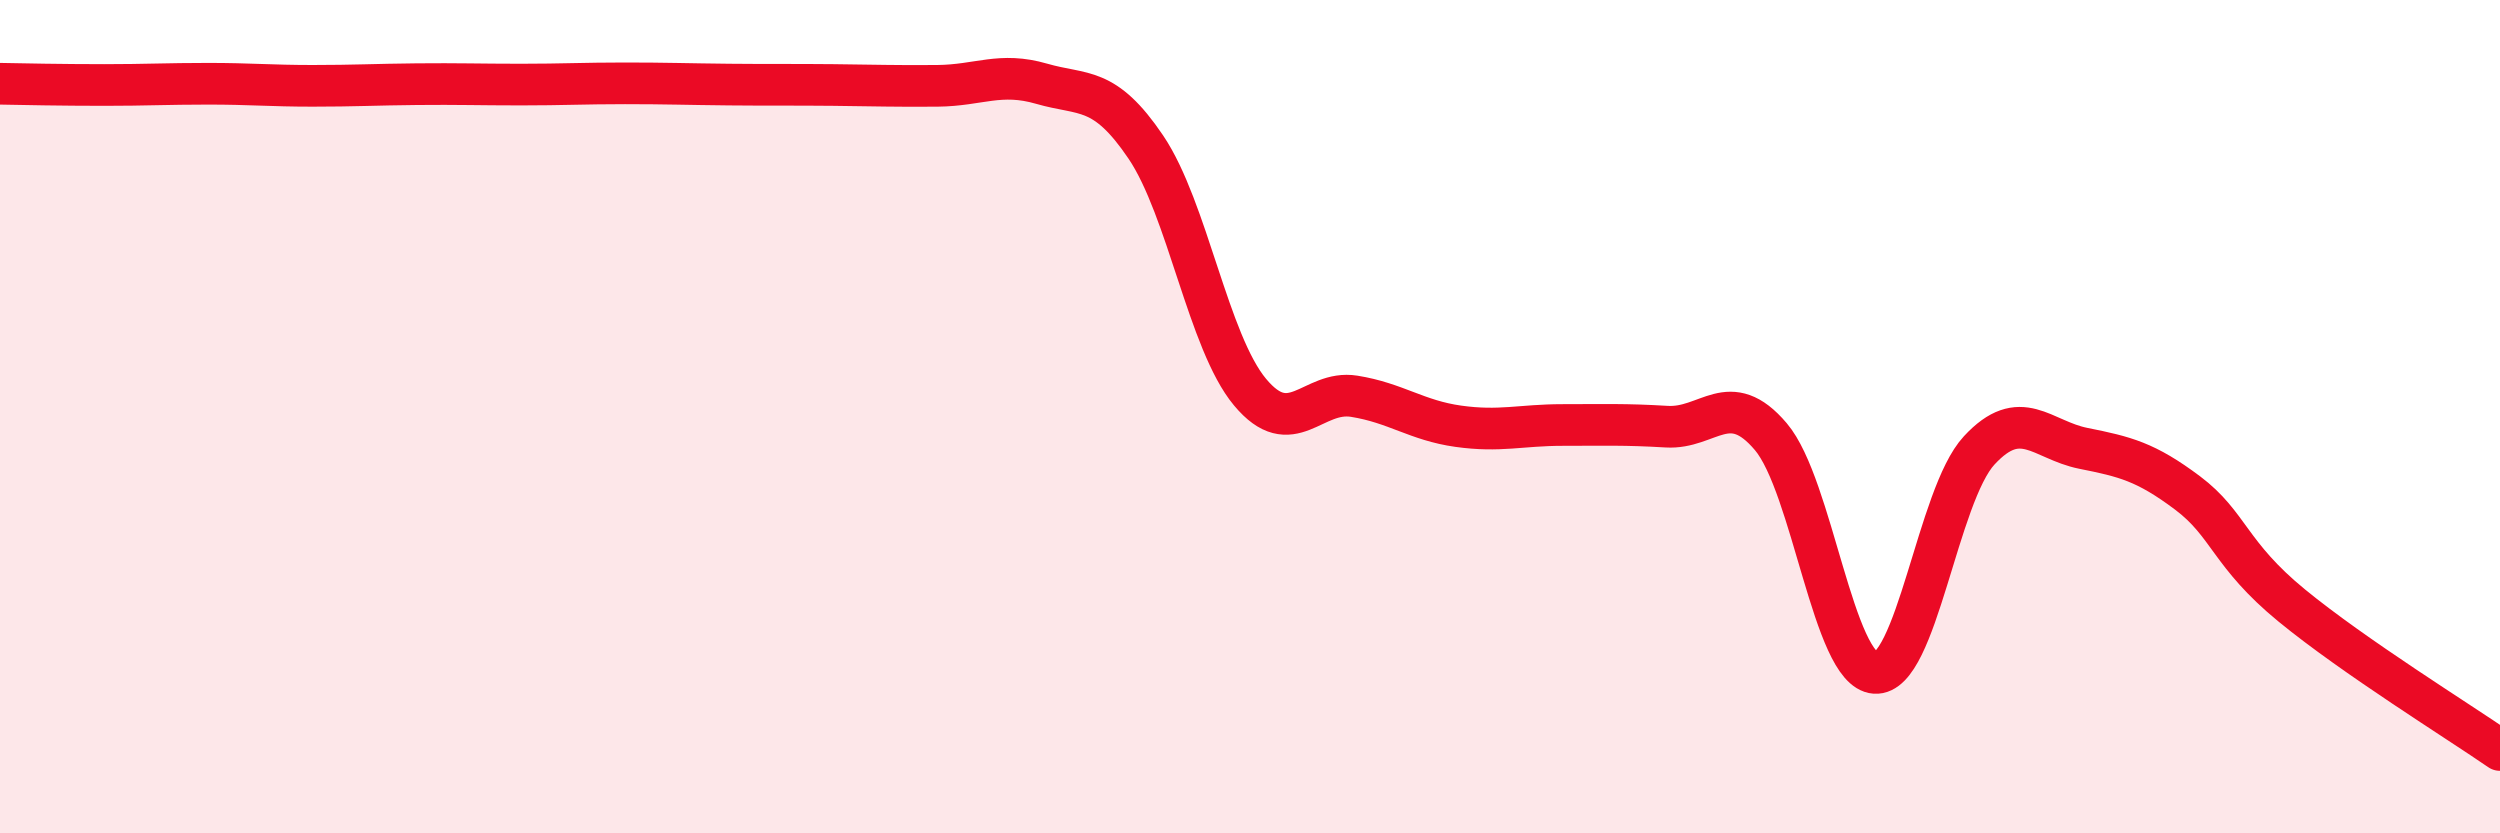
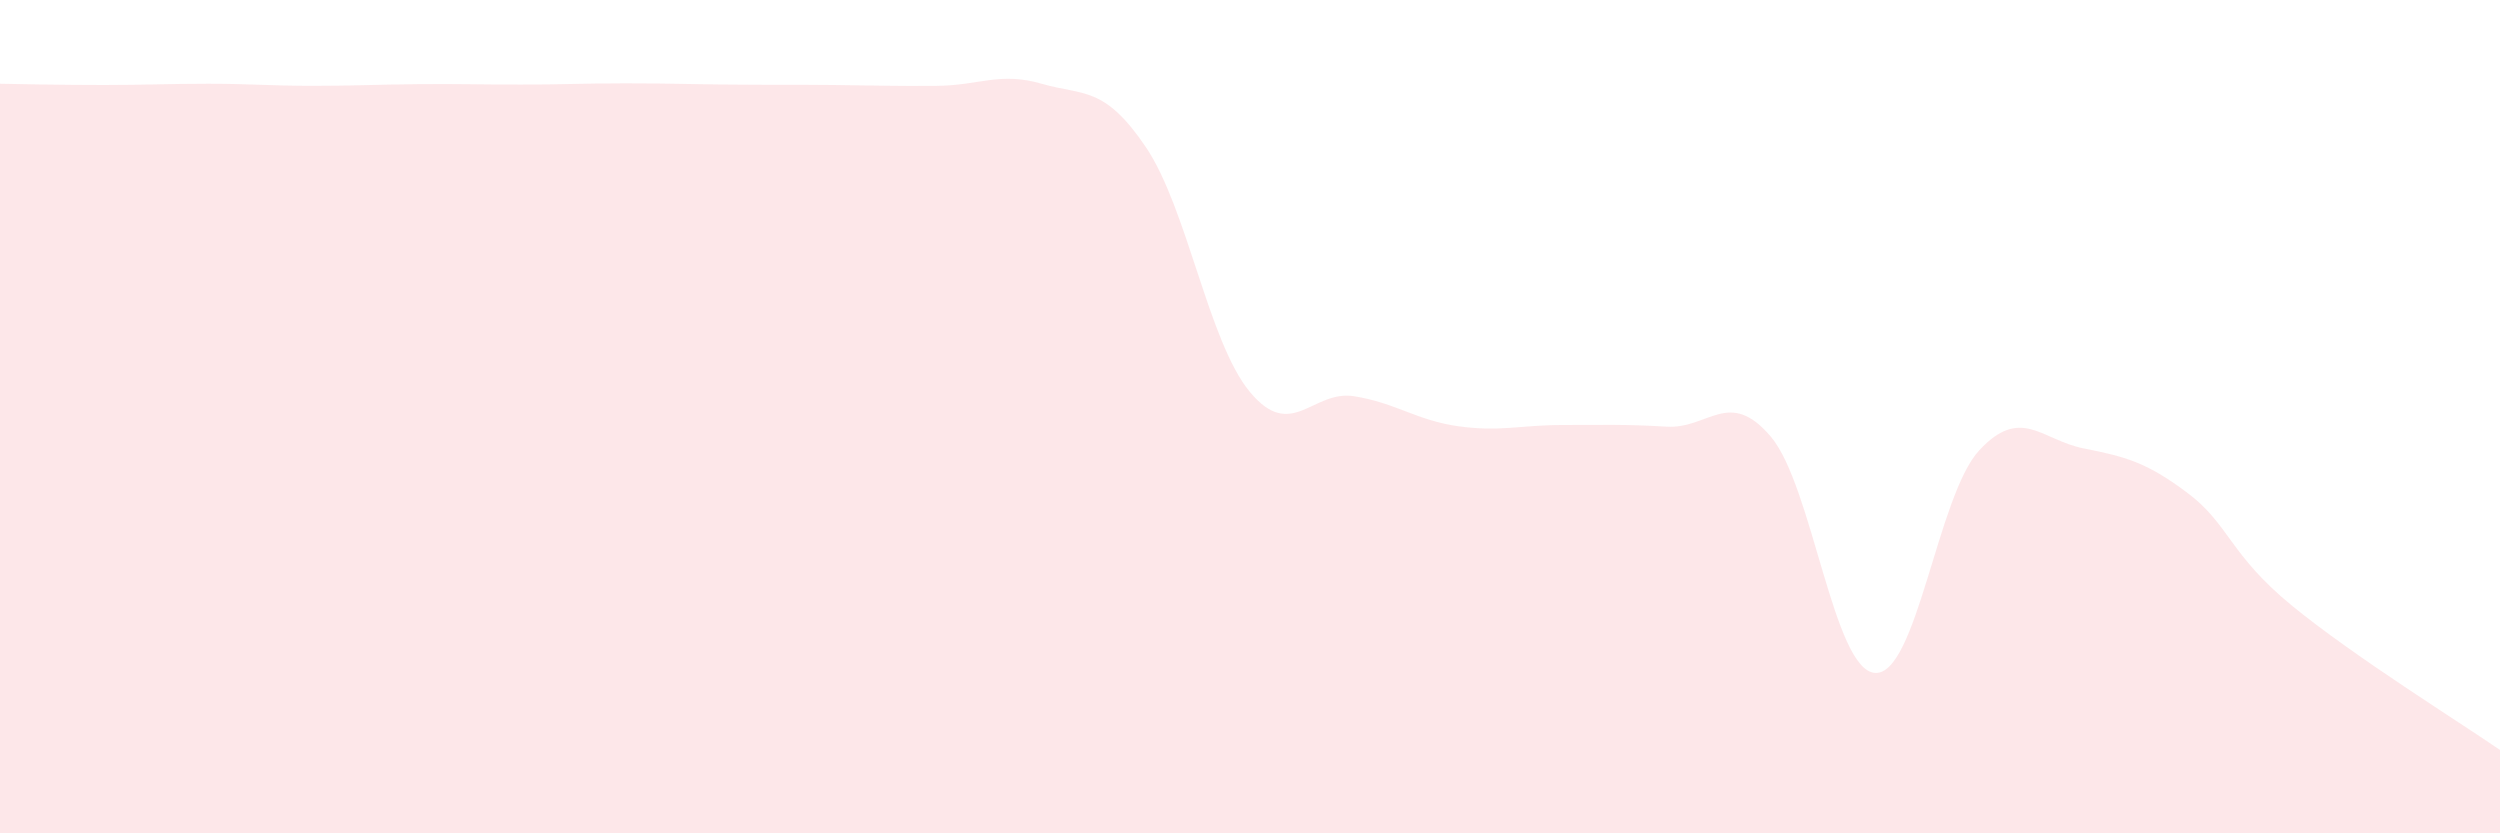
<svg xmlns="http://www.w3.org/2000/svg" width="60" height="20" viewBox="0 0 60 20">
  <path d="M 0,2.01 C 0.5,2.02 1.5,2.04 2.5,2.04 C 3.5,2.04 4,2.01 5,2.01 C 6,2.01 6.5,2.06 7.5,2.06 C 8.5,2.06 9,2.03 10,2.02 C 11,2.01 11.5,2.03 12.5,2.03 C 13.5,2.03 14,2 15,2 C 16,2 16.5,2.02 17.5,2.03 C 18.5,2.04 19,2.03 20,2.04 C 21,2.05 21.5,2.07 22.5,2.06 C 23.5,2.05 24,1.72 25,2.01 C 26,2.3 26.5,2.05 27.5,3.53 C 28.5,5.01 29,8.21 30,9.41 C 31,10.61 31.5,9.35 32.5,9.51 C 33.5,9.67 34,10.09 35,10.23 C 36,10.37 36.5,10.2 37.5,10.2 C 38.5,10.2 39,10.18 40,10.24 C 41,10.3 41.5,9.3 42.5,10.48 C 43.5,11.66 44,16.08 45,16.15 C 46,16.22 46.5,11.89 47.5,10.81 C 48.5,9.73 49,10.56 50,10.76 C 51,10.96 51.5,11.08 52.5,11.83 C 53.5,12.58 53.5,13.3 55,14.53 C 56.5,15.76 59,17.31 60,18L60 20L0 20Z" fill="#EB0A25" opacity="0.1" stroke-linecap="round" stroke-linejoin="round" />
-   <path d="M 0,2.01 C 0.5,2.02 1.5,2.04 2.5,2.04 C 3.5,2.04 4,2.01 5,2.01 C 6,2.01 6.5,2.06 7.5,2.06 C 8.5,2.06 9,2.03 10,2.02 C 11,2.01 11.5,2.03 12.5,2.03 C 13.5,2.03 14,2 15,2 C 16,2 16.5,2.02 17.5,2.03 C 18.5,2.04 19,2.03 20,2.04 C 21,2.05 21.5,2.07 22.5,2.06 C 23.5,2.05 24,1.72 25,2.01 C 26,2.3 26.5,2.05 27.5,3.53 C 28.5,5.01 29,8.21 30,9.41 C 31,10.61 31.5,9.35 32.5,9.51 C 33.5,9.67 34,10.09 35,10.23 C 36,10.37 36.5,10.2 37.5,10.2 C 38.5,10.2 39,10.18 40,10.24 C 41,10.3 41.5,9.3 42.5,10.48 C 43.5,11.66 44,16.08 45,16.15 C 46,16.22 46.5,11.89 47.5,10.81 C 48.5,9.73 49,10.56 50,10.76 C 51,10.96 51.5,11.08 52.5,11.83 C 53.5,12.58 53.5,13.3 55,14.53 C 56.5,15.76 59,17.31 60,18" stroke="#EB0A25" stroke-width="1" fill="none" stroke-linecap="round" stroke-linejoin="round" />
</svg>